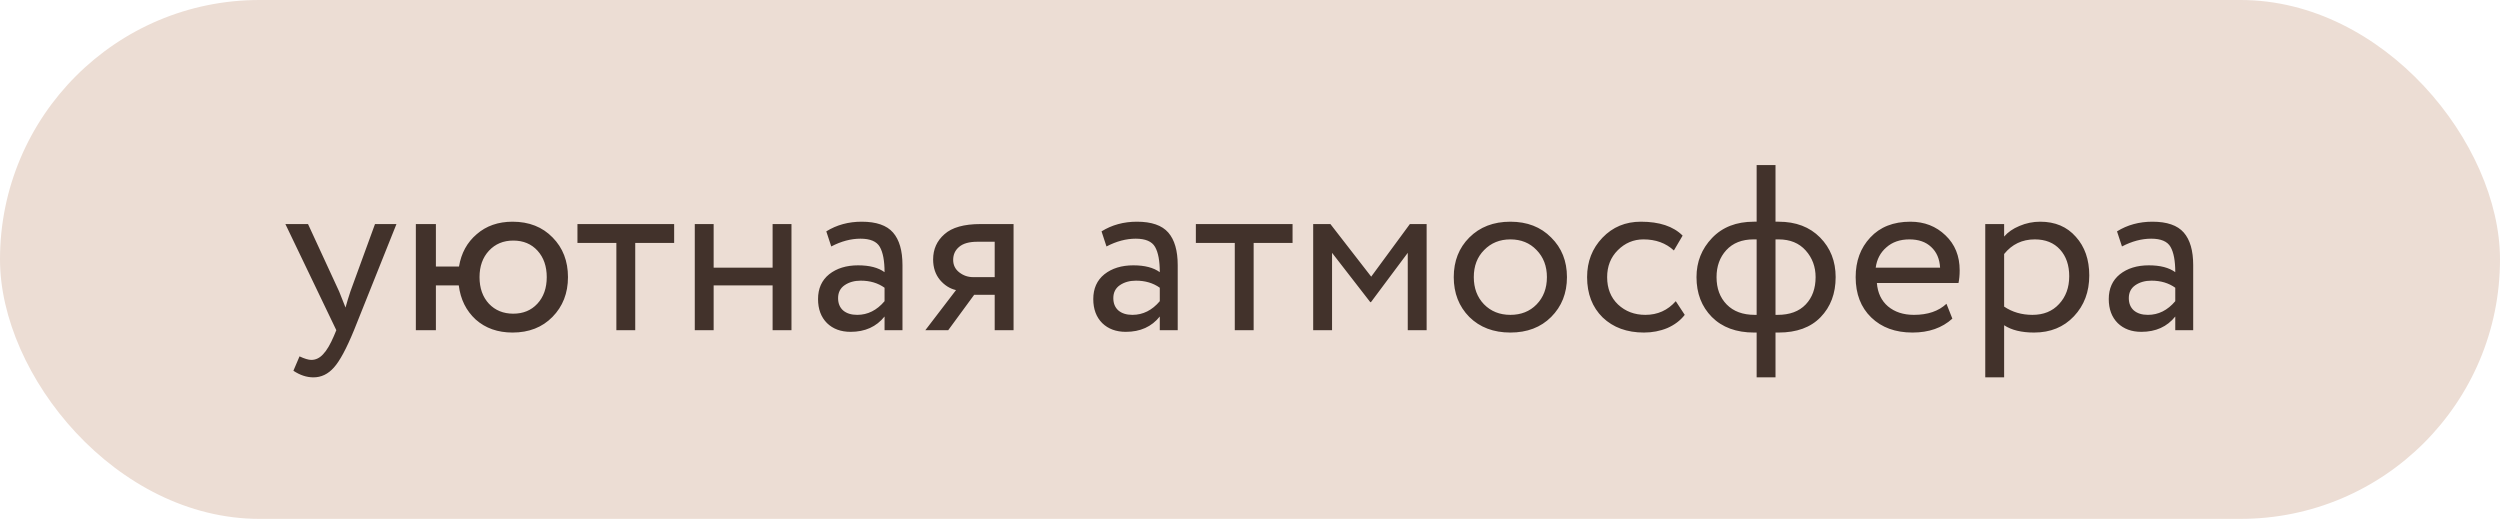
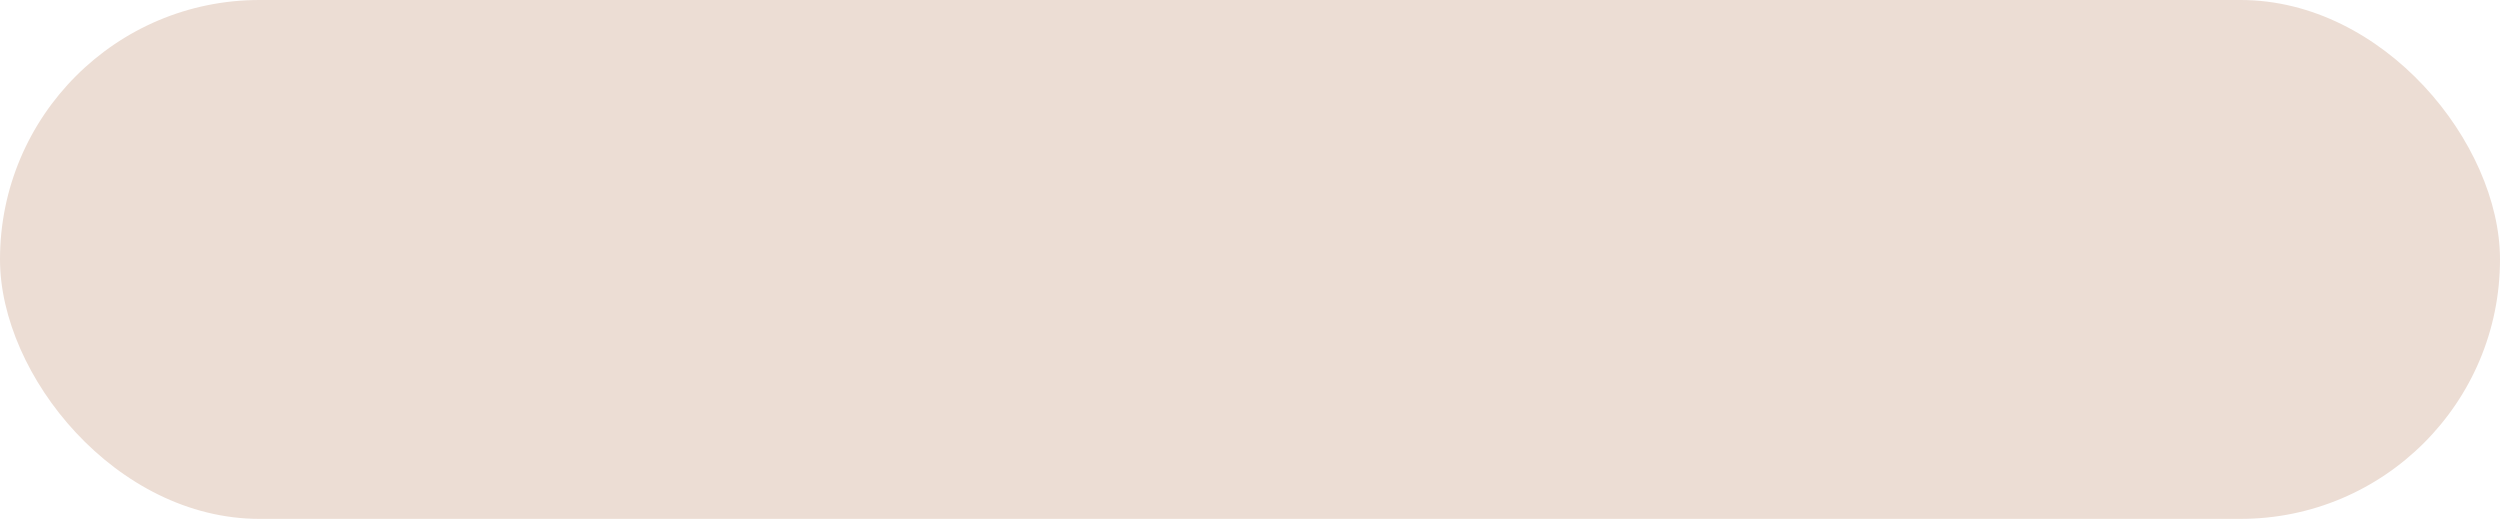
<svg xmlns="http://www.w3.org/2000/svg" width="212" height="44" viewBox="0 0 212 44" fill="none">
  <rect width="212" height="44" rx="22" fill="#ECDDD4" />
-   <path d="M33.62 19L30.02 28C29.38 29.56 28.813 30.613 28.32 31.16C27.827 31.72 27.247 32 26.58 32C26.007 32 25.44 31.813 24.88 31.44L25.4 30.22C25.827 30.42 26.16 30.52 26.4 30.52C26.773 30.52 27.107 30.36 27.4 30.04C27.707 29.72 28.013 29.2 28.32 28.48L28.52 28L24.2 19H26.12L28.76 24.72C28.813 24.84 28.993 25.293 29.3 26.08C29.42 25.64 29.56 25.18 29.72 24.7L31.8 19H33.62ZM35.264 28V19H36.964V22.6H38.924C39.111 21.467 39.611 20.553 40.424 19.86C41.238 19.153 42.251 18.8 43.464 18.8C44.864 18.8 45.998 19.247 46.864 20.14C47.731 21.02 48.164 22.14 48.164 23.5C48.164 24.86 47.724 25.987 46.844 26.88C45.978 27.76 44.851 28.2 43.464 28.2C42.211 28.2 41.171 27.833 40.344 27.1C39.531 26.353 39.051 25.387 38.904 24.2H36.964V28H35.264ZM40.664 23.5C40.664 24.433 40.931 25.187 41.464 25.76C41.998 26.32 42.684 26.6 43.524 26.6C44.364 26.6 45.044 26.32 45.564 25.76C46.098 25.187 46.364 24.433 46.364 23.5C46.364 22.58 46.104 21.833 45.584 21.26C45.064 20.687 44.378 20.4 43.524 20.4C42.684 20.4 41.998 20.687 41.464 21.26C40.931 21.833 40.664 22.58 40.664 23.5ZM48.968 20.6V19H57.168V20.6H53.868V28H52.268V20.6H48.968ZM65.517 28V24.2H60.517V28H58.917V19H60.517V22.7H65.517V19H67.117V28H65.517ZM70.49 20.9L70.07 19.62C70.95 19.073 71.95 18.8 73.07 18.8C74.31 18.8 75.197 19.107 75.73 19.72C76.264 20.333 76.53 21.253 76.53 22.48V28H75.01V26.84C74.317 27.707 73.357 28.14 72.13 28.14C71.304 28.14 70.637 27.893 70.13 27.4C69.624 26.893 69.37 26.213 69.37 25.36C69.37 24.467 69.684 23.767 70.31 23.26C70.95 22.753 71.77 22.5 72.77 22.5C73.73 22.5 74.477 22.693 75.01 23.08C75.01 22.12 74.877 21.407 74.61 20.94C74.344 20.473 73.797 20.24 72.97 20.24C72.157 20.24 71.33 20.46 70.49 20.9ZM72.69 26.7C73.584 26.7 74.357 26.313 75.01 25.54V24.4C74.45 24 73.777 23.8 72.99 23.8C72.457 23.8 72.004 23.927 71.63 24.18C71.257 24.433 71.07 24.8 71.07 25.28C71.07 25.72 71.21 26.067 71.49 26.32C71.784 26.573 72.184 26.7 72.69 26.7ZM83.15 19H85.95V28H84.35V25H82.609L80.409 28H78.469L81.07 24.6C80.549 24.48 80.096 24.193 79.71 23.74C79.323 23.273 79.129 22.693 79.129 22C79.129 21.133 79.45 20.42 80.09 19.86C80.73 19.287 81.749 19 83.15 19ZM80.829 22.04C80.829 22.48 81.003 22.833 81.35 23.1C81.696 23.367 82.083 23.5 82.51 23.5H84.35V20.5H82.889C82.183 20.5 81.663 20.647 81.329 20.94C80.996 21.22 80.829 21.587 80.829 22.04ZM93.83 20.9L93.41 19.62C94.29 19.073 95.29 18.8 96.41 18.8C97.65 18.8 98.537 19.107 99.07 19.72C99.603 20.333 99.87 21.253 99.87 22.48V28H98.35V26.84C97.657 27.707 96.697 28.14 95.47 28.14C94.644 28.14 93.977 27.893 93.47 27.4C92.963 26.893 92.71 26.213 92.71 25.36C92.71 24.467 93.023 23.767 93.65 23.26C94.29 22.753 95.11 22.5 96.11 22.5C97.07 22.5 97.817 22.693 98.35 23.08C98.35 22.12 98.217 21.407 97.95 20.94C97.683 20.473 97.137 20.24 96.31 20.24C95.497 20.24 94.67 20.46 93.83 20.9ZM96.03 26.7C96.924 26.7 97.697 26.313 98.35 25.54V24.4C97.79 24 97.117 23.8 96.33 23.8C95.797 23.8 95.344 23.927 94.97 24.18C94.597 24.433 94.41 24.8 94.41 25.28C94.41 25.72 94.55 26.067 94.83 26.32C95.124 26.573 95.523 26.7 96.03 26.7ZM101.409 20.6V19H109.609V20.6H106.309V28H104.709V20.6H101.409ZM111.358 28V19H112.818L116.278 23.46L119.558 19H120.978V28H119.378V21.44L116.258 25.62H116.198L112.958 21.44V28H111.358ZM124.598 26.88C123.718 25.987 123.278 24.86 123.278 23.5C123.278 22.14 123.718 21.02 124.598 20.14C125.491 19.247 126.651 18.8 128.078 18.8C129.504 18.8 130.658 19.247 131.538 20.14C132.431 21.02 132.878 22.14 132.878 23.5C132.878 24.86 132.431 25.987 131.538 26.88C130.658 27.76 129.504 28.2 128.078 28.2C126.651 28.2 125.491 27.76 124.598 26.88ZM124.978 23.5C124.978 24.433 125.264 25.2 125.838 25.8C126.424 26.4 127.171 26.7 128.078 26.7C128.984 26.7 129.724 26.407 130.298 25.82C130.884 25.22 131.178 24.447 131.178 23.5C131.178 22.567 130.884 21.8 130.298 21.2C129.724 20.6 128.984 20.3 128.078 20.3C127.184 20.3 126.444 20.6 125.858 21.2C125.271 21.787 124.978 22.553 124.978 23.5ZM142.106 25.54L142.866 26.7C142.493 27.18 141.999 27.553 141.386 27.82C140.773 28.073 140.113 28.2 139.406 28.2C137.966 28.2 136.799 27.773 135.906 26.92C135.026 26.053 134.586 24.913 134.586 23.5C134.586 22.18 135.019 21.067 135.886 20.16C136.753 19.253 137.839 18.8 139.146 18.8C140.719 18.8 141.899 19.193 142.686 19.98L141.946 21.24C141.266 20.613 140.406 20.3 139.366 20.3C138.526 20.3 137.799 20.607 137.186 21.22C136.586 21.82 136.286 22.58 136.286 23.5C136.286 24.46 136.593 25.233 137.206 25.82C137.833 26.407 138.606 26.7 139.526 26.7C140.566 26.7 141.426 26.313 142.106 25.54ZM148.963 32V28.2H148.743C147.237 28.2 146.043 27.76 145.163 26.88C144.297 26 143.863 24.873 143.863 23.5C143.863 22.207 144.303 21.1 145.183 20.18C146.063 19.26 147.243 18.8 148.723 18.8H148.963V14H150.563V18.8H150.823C152.29 18.8 153.463 19.247 154.343 20.14C155.223 21.033 155.663 22.153 155.663 23.5C155.663 24.887 155.237 26.02 154.383 26.9C153.543 27.767 152.357 28.2 150.823 28.2H150.563V32H148.963ZM145.563 23.5C145.563 24.46 145.85 25.233 146.423 25.82C146.997 26.407 147.79 26.7 148.803 26.7H148.963V20.3H148.703C147.717 20.3 146.943 20.607 146.383 21.22C145.837 21.82 145.563 22.58 145.563 23.5ZM150.823 20.3H150.563V26.7H150.743C151.77 26.7 152.563 26.407 153.123 25.82C153.683 25.233 153.963 24.46 153.963 23.5C153.963 22.62 153.683 21.867 153.123 21.24C152.563 20.613 151.797 20.3 150.823 20.3ZM165.06 25.76L165.56 27.02C164.693 27.807 163.566 28.2 162.18 28.2C160.726 28.2 159.56 27.773 158.68 26.92C157.8 26.067 157.36 24.927 157.36 23.5C157.36 22.14 157.773 21.02 158.6 20.14C159.426 19.247 160.56 18.8 162 18.8C163.186 18.8 164.18 19.187 164.98 19.96C165.78 20.72 166.18 21.707 166.18 22.92C166.18 23.333 166.146 23.693 166.08 24H159.16C159.226 24.84 159.54 25.5 160.1 25.98C160.673 26.46 161.406 26.7 162.3 26.7C163.473 26.7 164.393 26.387 165.06 25.76ZM161.92 20.3C161.12 20.3 160.466 20.527 159.96 20.98C159.453 21.42 159.153 21.993 159.06 22.7H164.52C164.48 21.953 164.226 21.367 163.76 20.94C163.306 20.513 162.693 20.3 161.92 20.3ZM168.35 32V19H169.95V20.06C170.27 19.687 170.703 19.387 171.25 19.16C171.81 18.92 172.397 18.8 173.01 18.8C174.277 18.8 175.283 19.227 176.03 20.08C176.79 20.92 177.17 22.013 177.17 23.36C177.17 24.747 176.737 25.9 175.87 26.82C175.003 27.74 173.877 28.2 172.49 28.2C171.423 28.2 170.577 27.993 169.95 27.58V32H168.35ZM172.55 20.3C171.483 20.3 170.617 20.713 169.95 21.54V26C170.643 26.467 171.443 26.7 172.35 26.7C173.297 26.7 174.05 26.393 174.61 25.78C175.183 25.167 175.47 24.38 175.47 23.42C175.47 22.487 175.21 21.733 174.69 21.16C174.17 20.587 173.457 20.3 172.55 20.3ZM179.943 20.9L179.523 19.62C180.403 19.073 181.403 18.8 182.523 18.8C183.763 18.8 184.65 19.107 185.183 19.72C185.717 20.333 185.983 21.253 185.983 22.48V28H184.463V26.84C183.77 27.707 182.81 28.14 181.583 28.14C180.757 28.14 180.09 27.893 179.583 27.4C179.077 26.893 178.823 26.213 178.823 25.36C178.823 24.467 179.137 23.767 179.763 23.26C180.403 22.753 181.223 22.5 182.223 22.5C183.183 22.5 183.93 22.693 184.463 23.08C184.463 22.12 184.33 21.407 184.063 20.94C183.797 20.473 183.25 20.24 182.423 20.24C181.61 20.24 180.783 20.46 179.943 20.9ZM182.143 26.7C183.037 26.7 183.81 26.313 184.463 25.54V24.4C183.903 24 183.23 23.8 182.443 23.8C181.91 23.8 181.457 23.927 181.083 24.18C180.71 24.433 180.523 24.8 180.523 25.28C180.523 25.72 180.663 26.067 180.943 26.32C181.237 26.573 181.637 26.7 182.143 26.7Z" fill="#42322B" />
</svg>